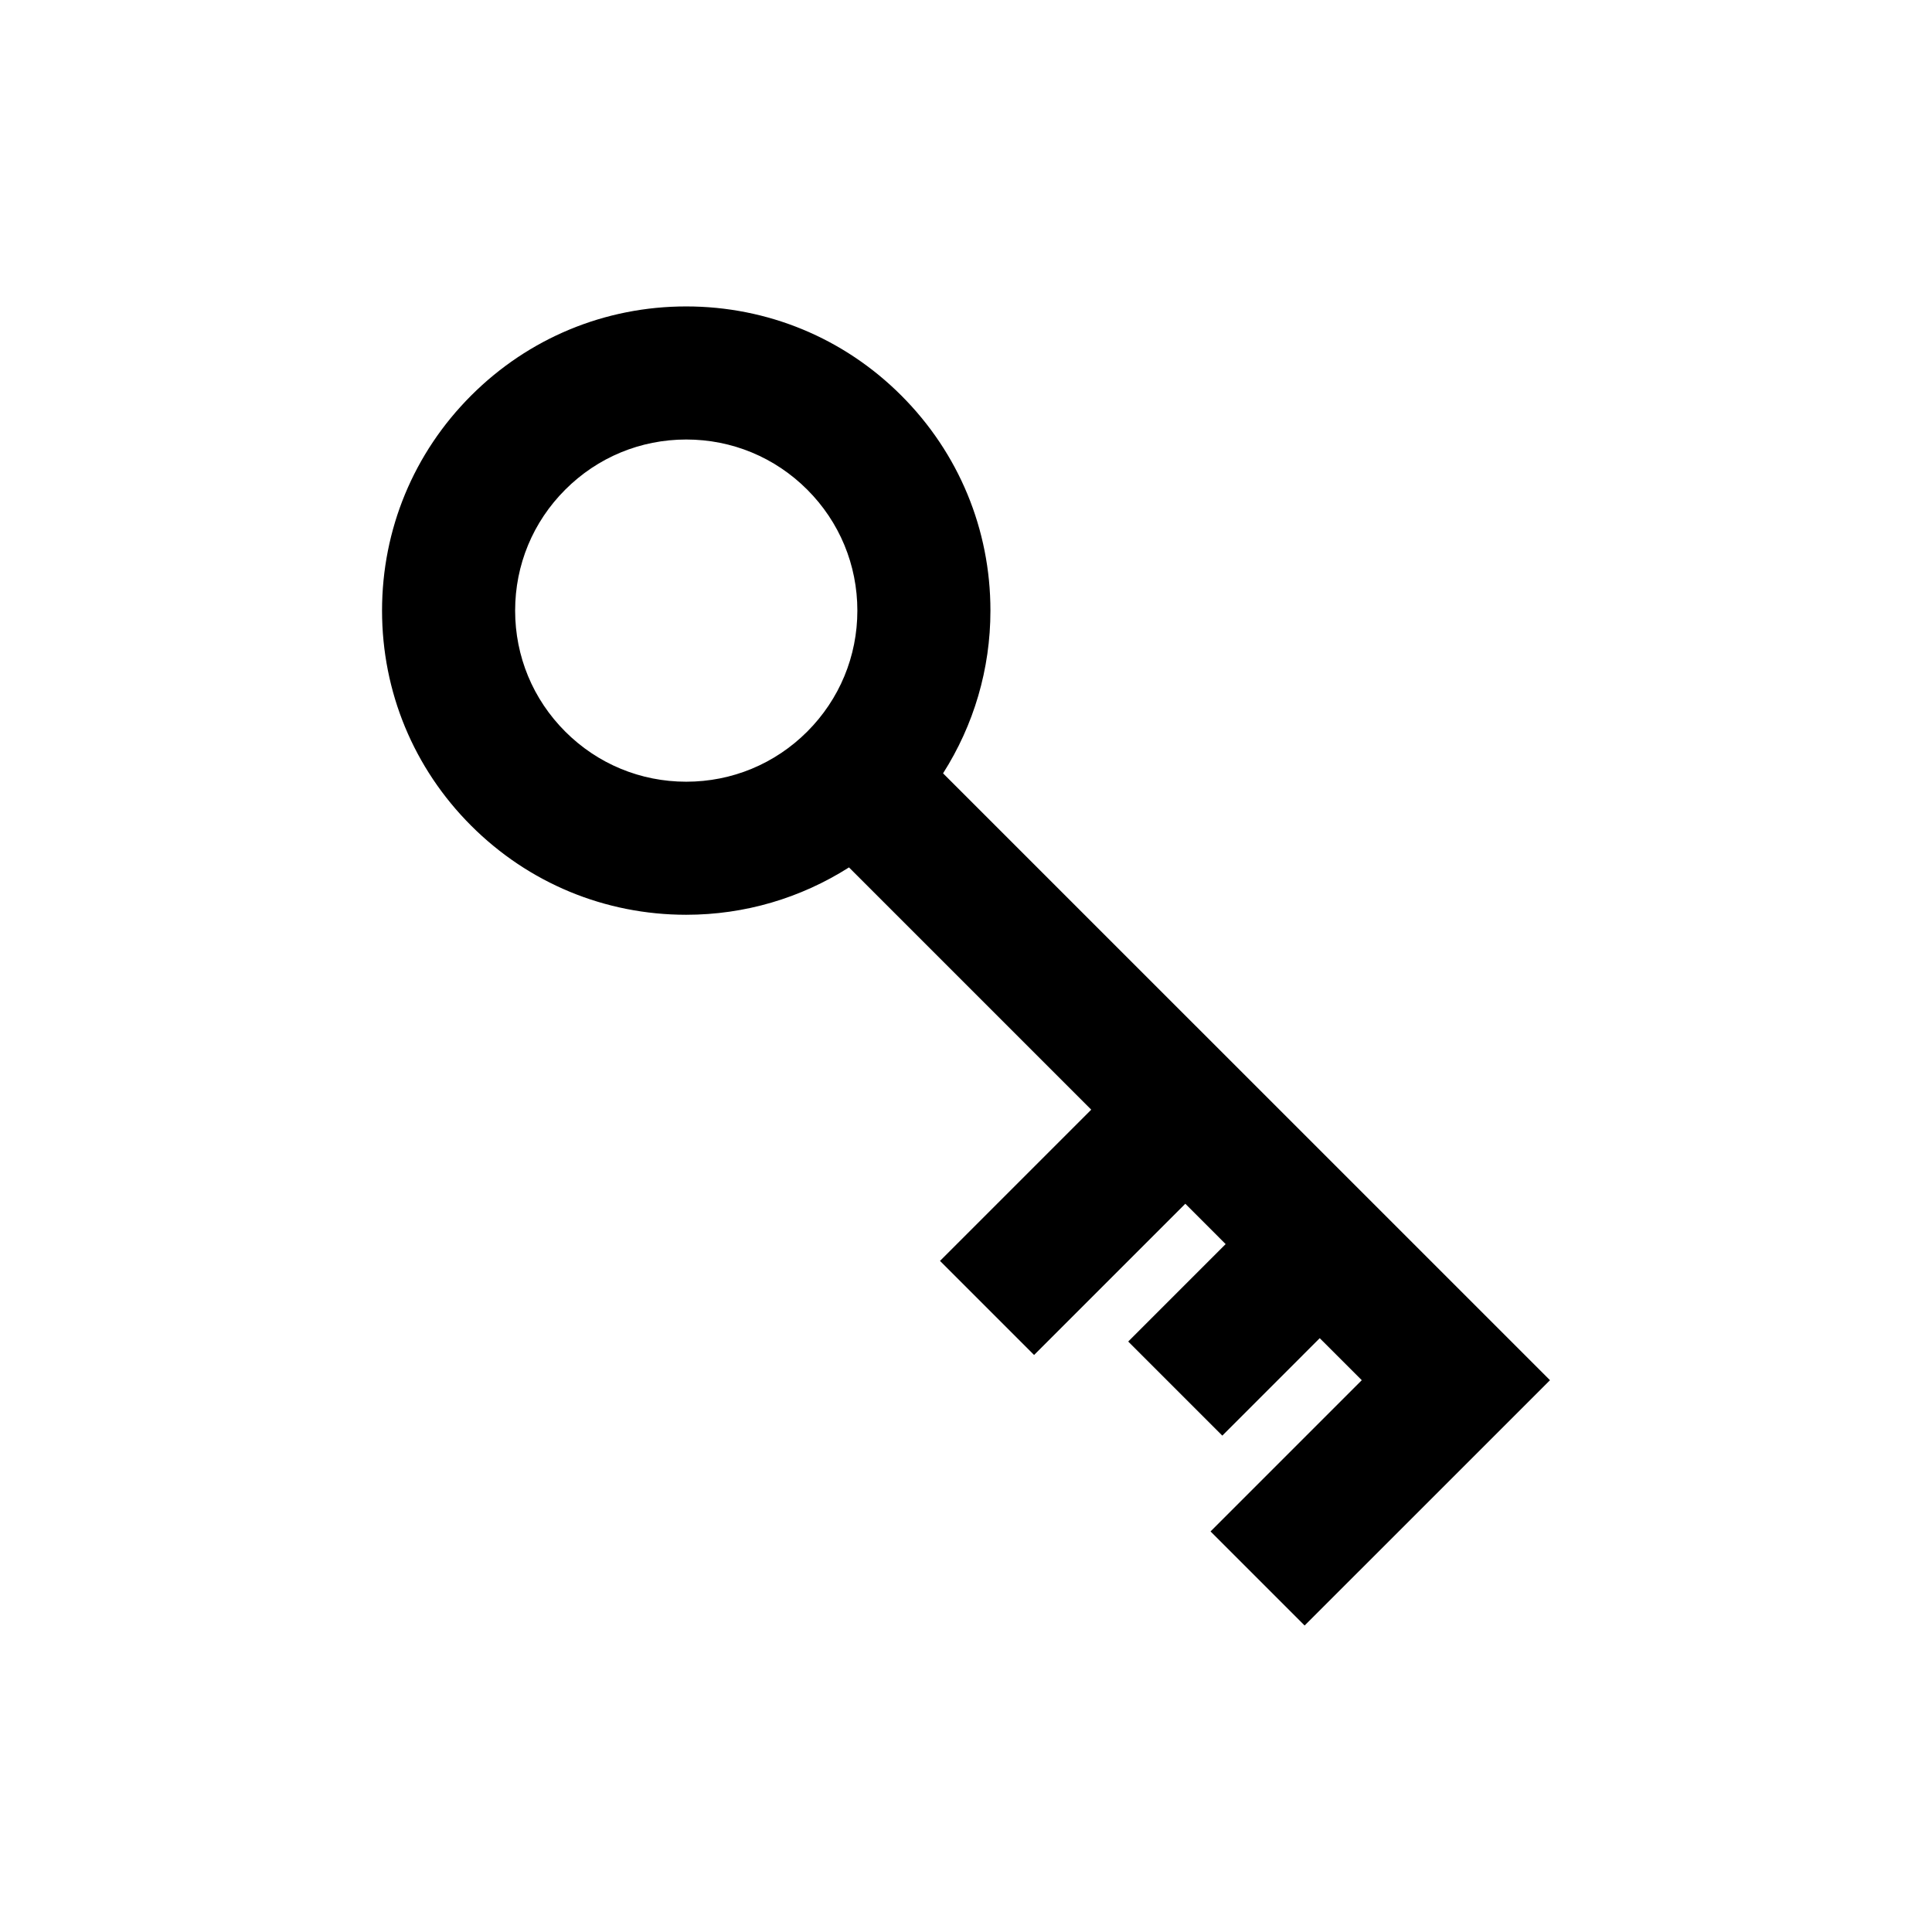
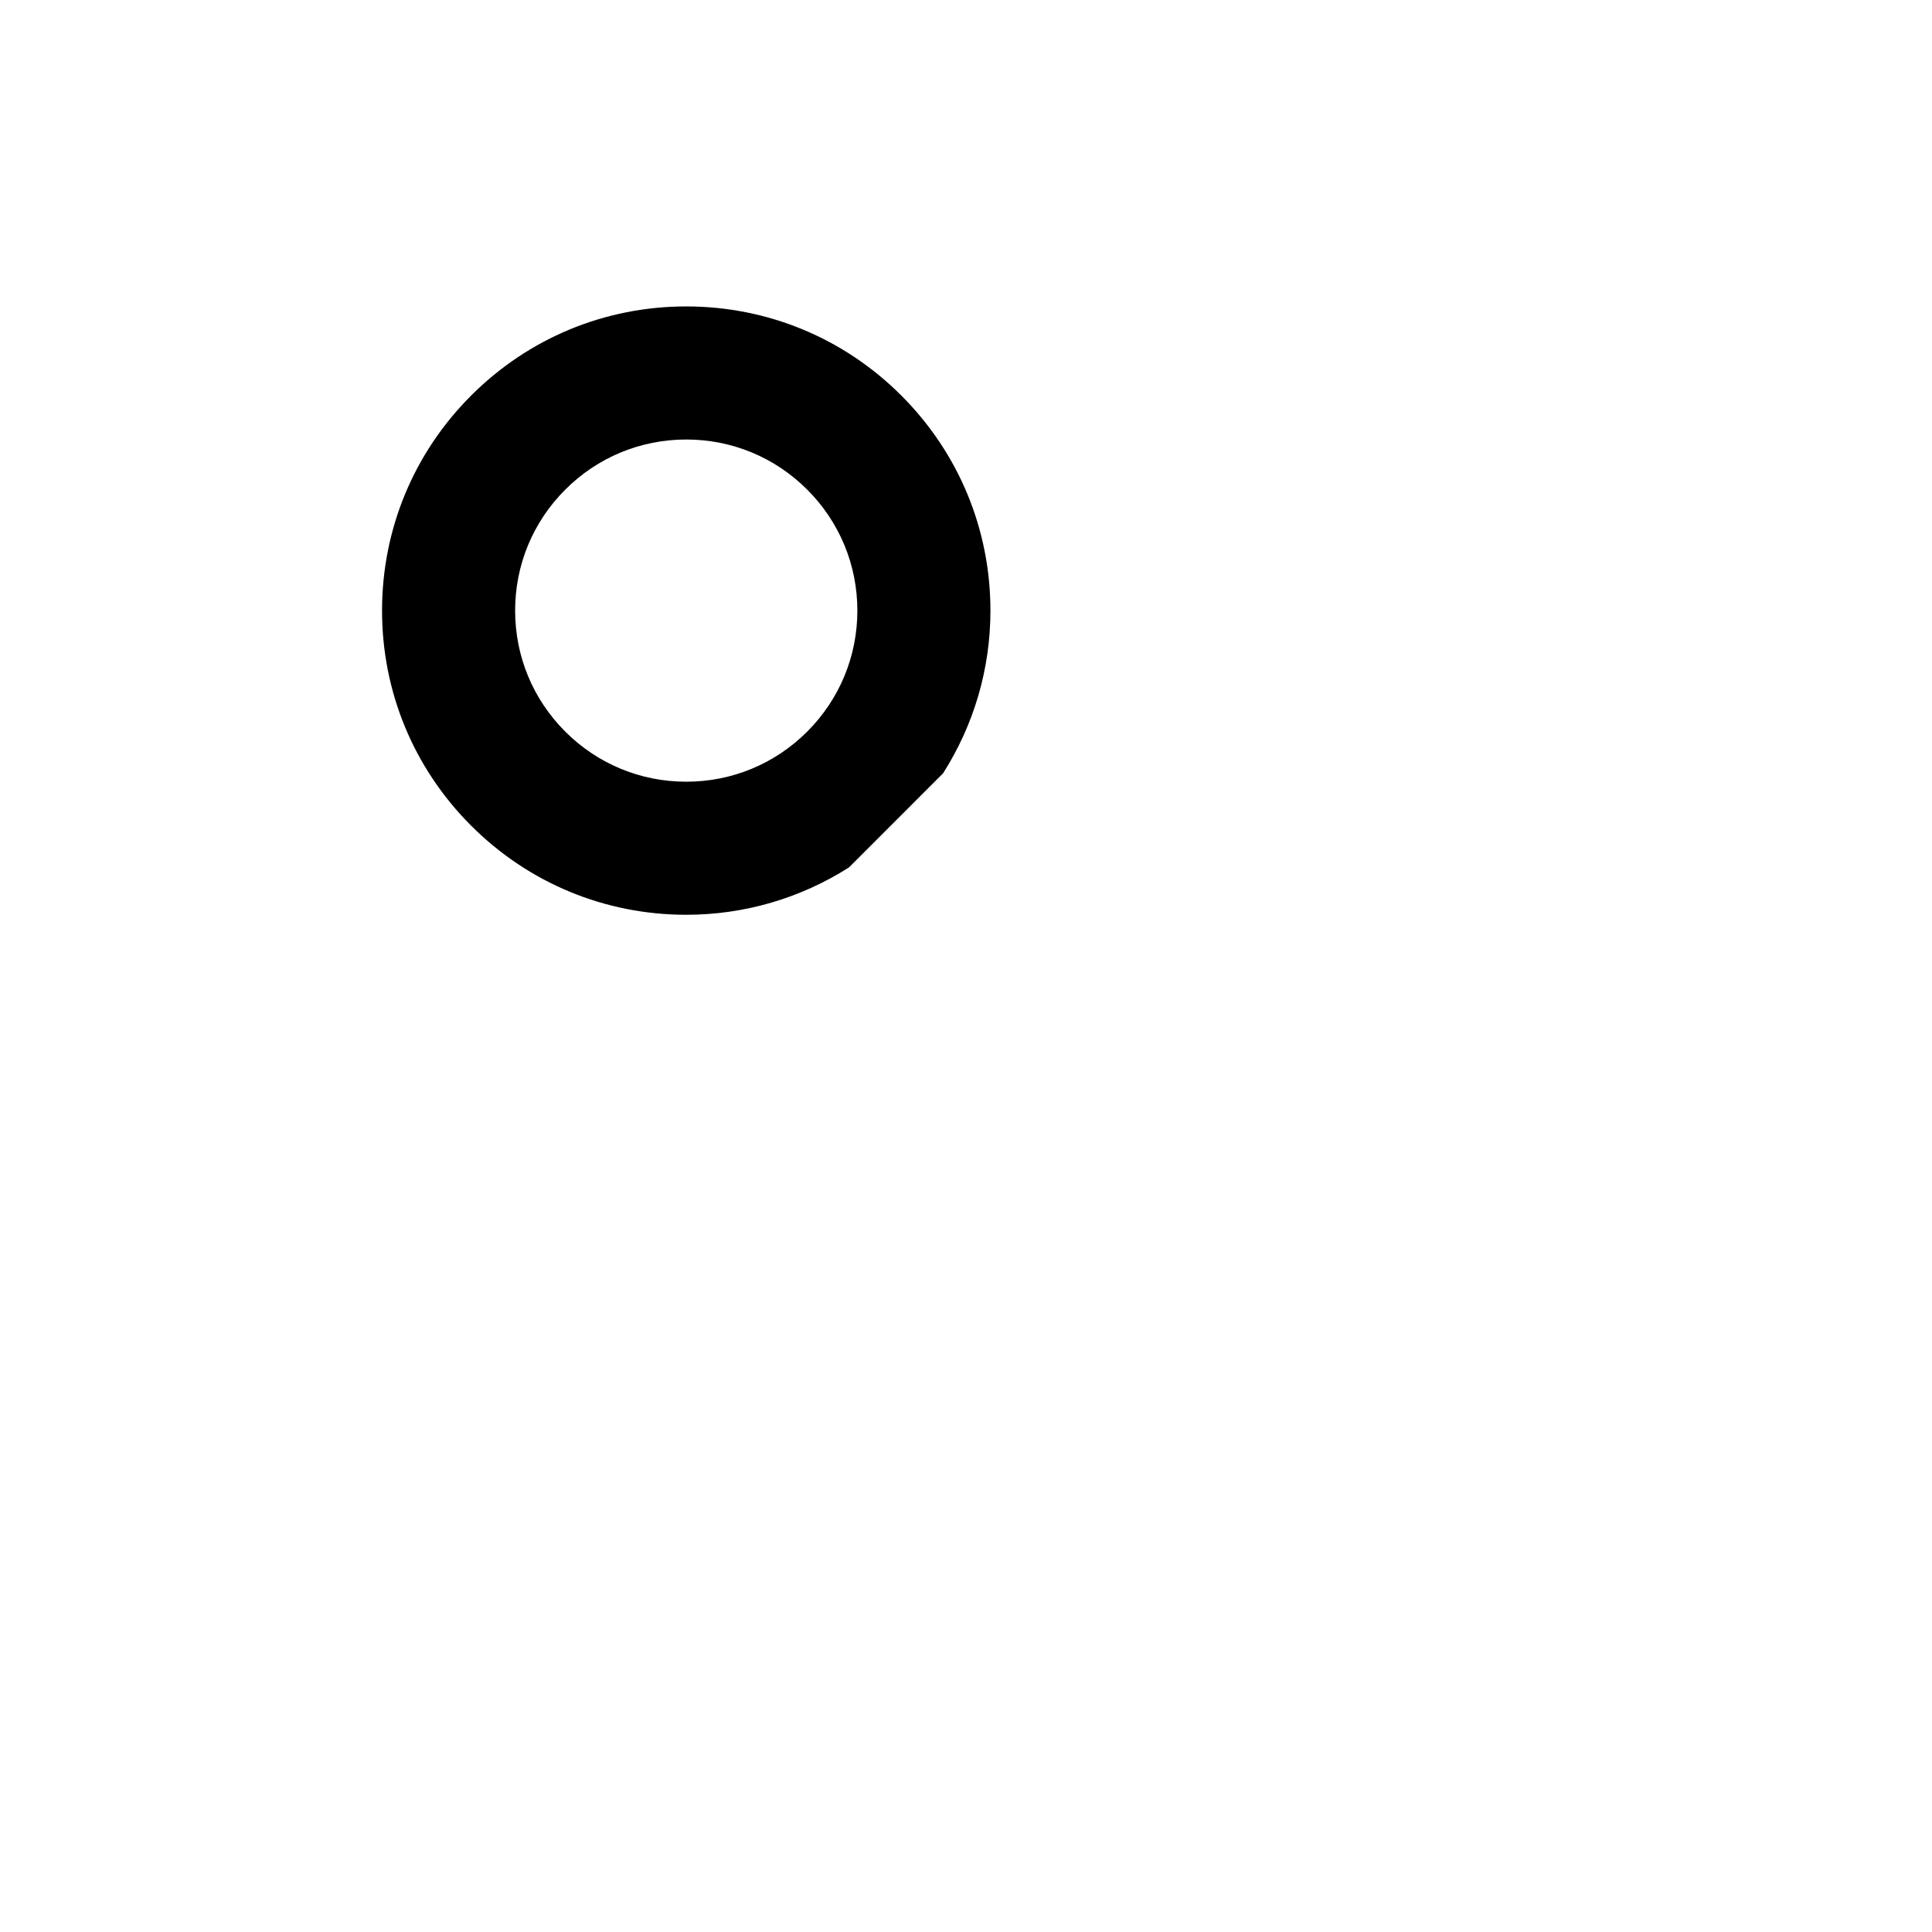
<svg xmlns="http://www.w3.org/2000/svg" fill="#000000" width="800px" height="800px" version="1.1" viewBox="144 144 512 512">
-   <path d="m393.92 348.94c8.137-12.785 12.555-27.605 12.555-43.125 0-21.527-8.395-41.777-23.617-56.996-15.219-15.227-35.473-23.613-57-23.613-21.52 0-41.77 8.383-56.996 23.613-15.23 15.219-23.617 35.469-23.617 56.996s8.383 41.777 23.617 57c15.219 15.219 35.473 23.609 56.996 23.609 15.516 0 30.336-4.418 43.133-12.551l64.195 64.199-40.078 40.078 24.934 24.934 40.078-40.078 10.688 10.691-25.82 25.824 24.934 24.934 25.82-25.824 11.141 11.133-40.078 40.078 24.934 24.934 65.023-65.012zm-100.12-11.059c-8.57-8.566-13.285-19.949-13.285-32.062 0-12.113 4.715-23.496 13.285-32.059 8.559-8.566 19.957-13.285 32.059-13.285 12.113 0 23.496 4.715 32.066 13.285 8.559 8.559 13.285 19.949 13.285 32.059 0 12.105-4.727 23.496-13.285 32.062-8.57 8.566-19.957 13.281-32.066 13.281-12.105 0-23.5-4.719-32.059-13.281z" />
+   <path d="m393.92 348.94c8.137-12.785 12.555-27.605 12.555-43.125 0-21.527-8.395-41.777-23.617-56.996-15.219-15.227-35.473-23.613-57-23.613-21.52 0-41.77 8.383-56.996 23.613-15.23 15.219-23.617 35.469-23.617 56.996s8.383 41.777 23.617 57c15.219 15.219 35.473 23.609 56.996 23.609 15.516 0 30.336-4.418 43.133-12.551zm-100.12-11.059c-8.57-8.566-13.285-19.949-13.285-32.062 0-12.113 4.715-23.496 13.285-32.059 8.559-8.566 19.957-13.285 32.059-13.285 12.113 0 23.496 4.715 32.066 13.285 8.559 8.559 13.285 19.949 13.285 32.059 0 12.105-4.727 23.496-13.285 32.062-8.57 8.566-19.957 13.281-32.066 13.281-12.105 0-23.5-4.719-32.059-13.281z" />
</svg>